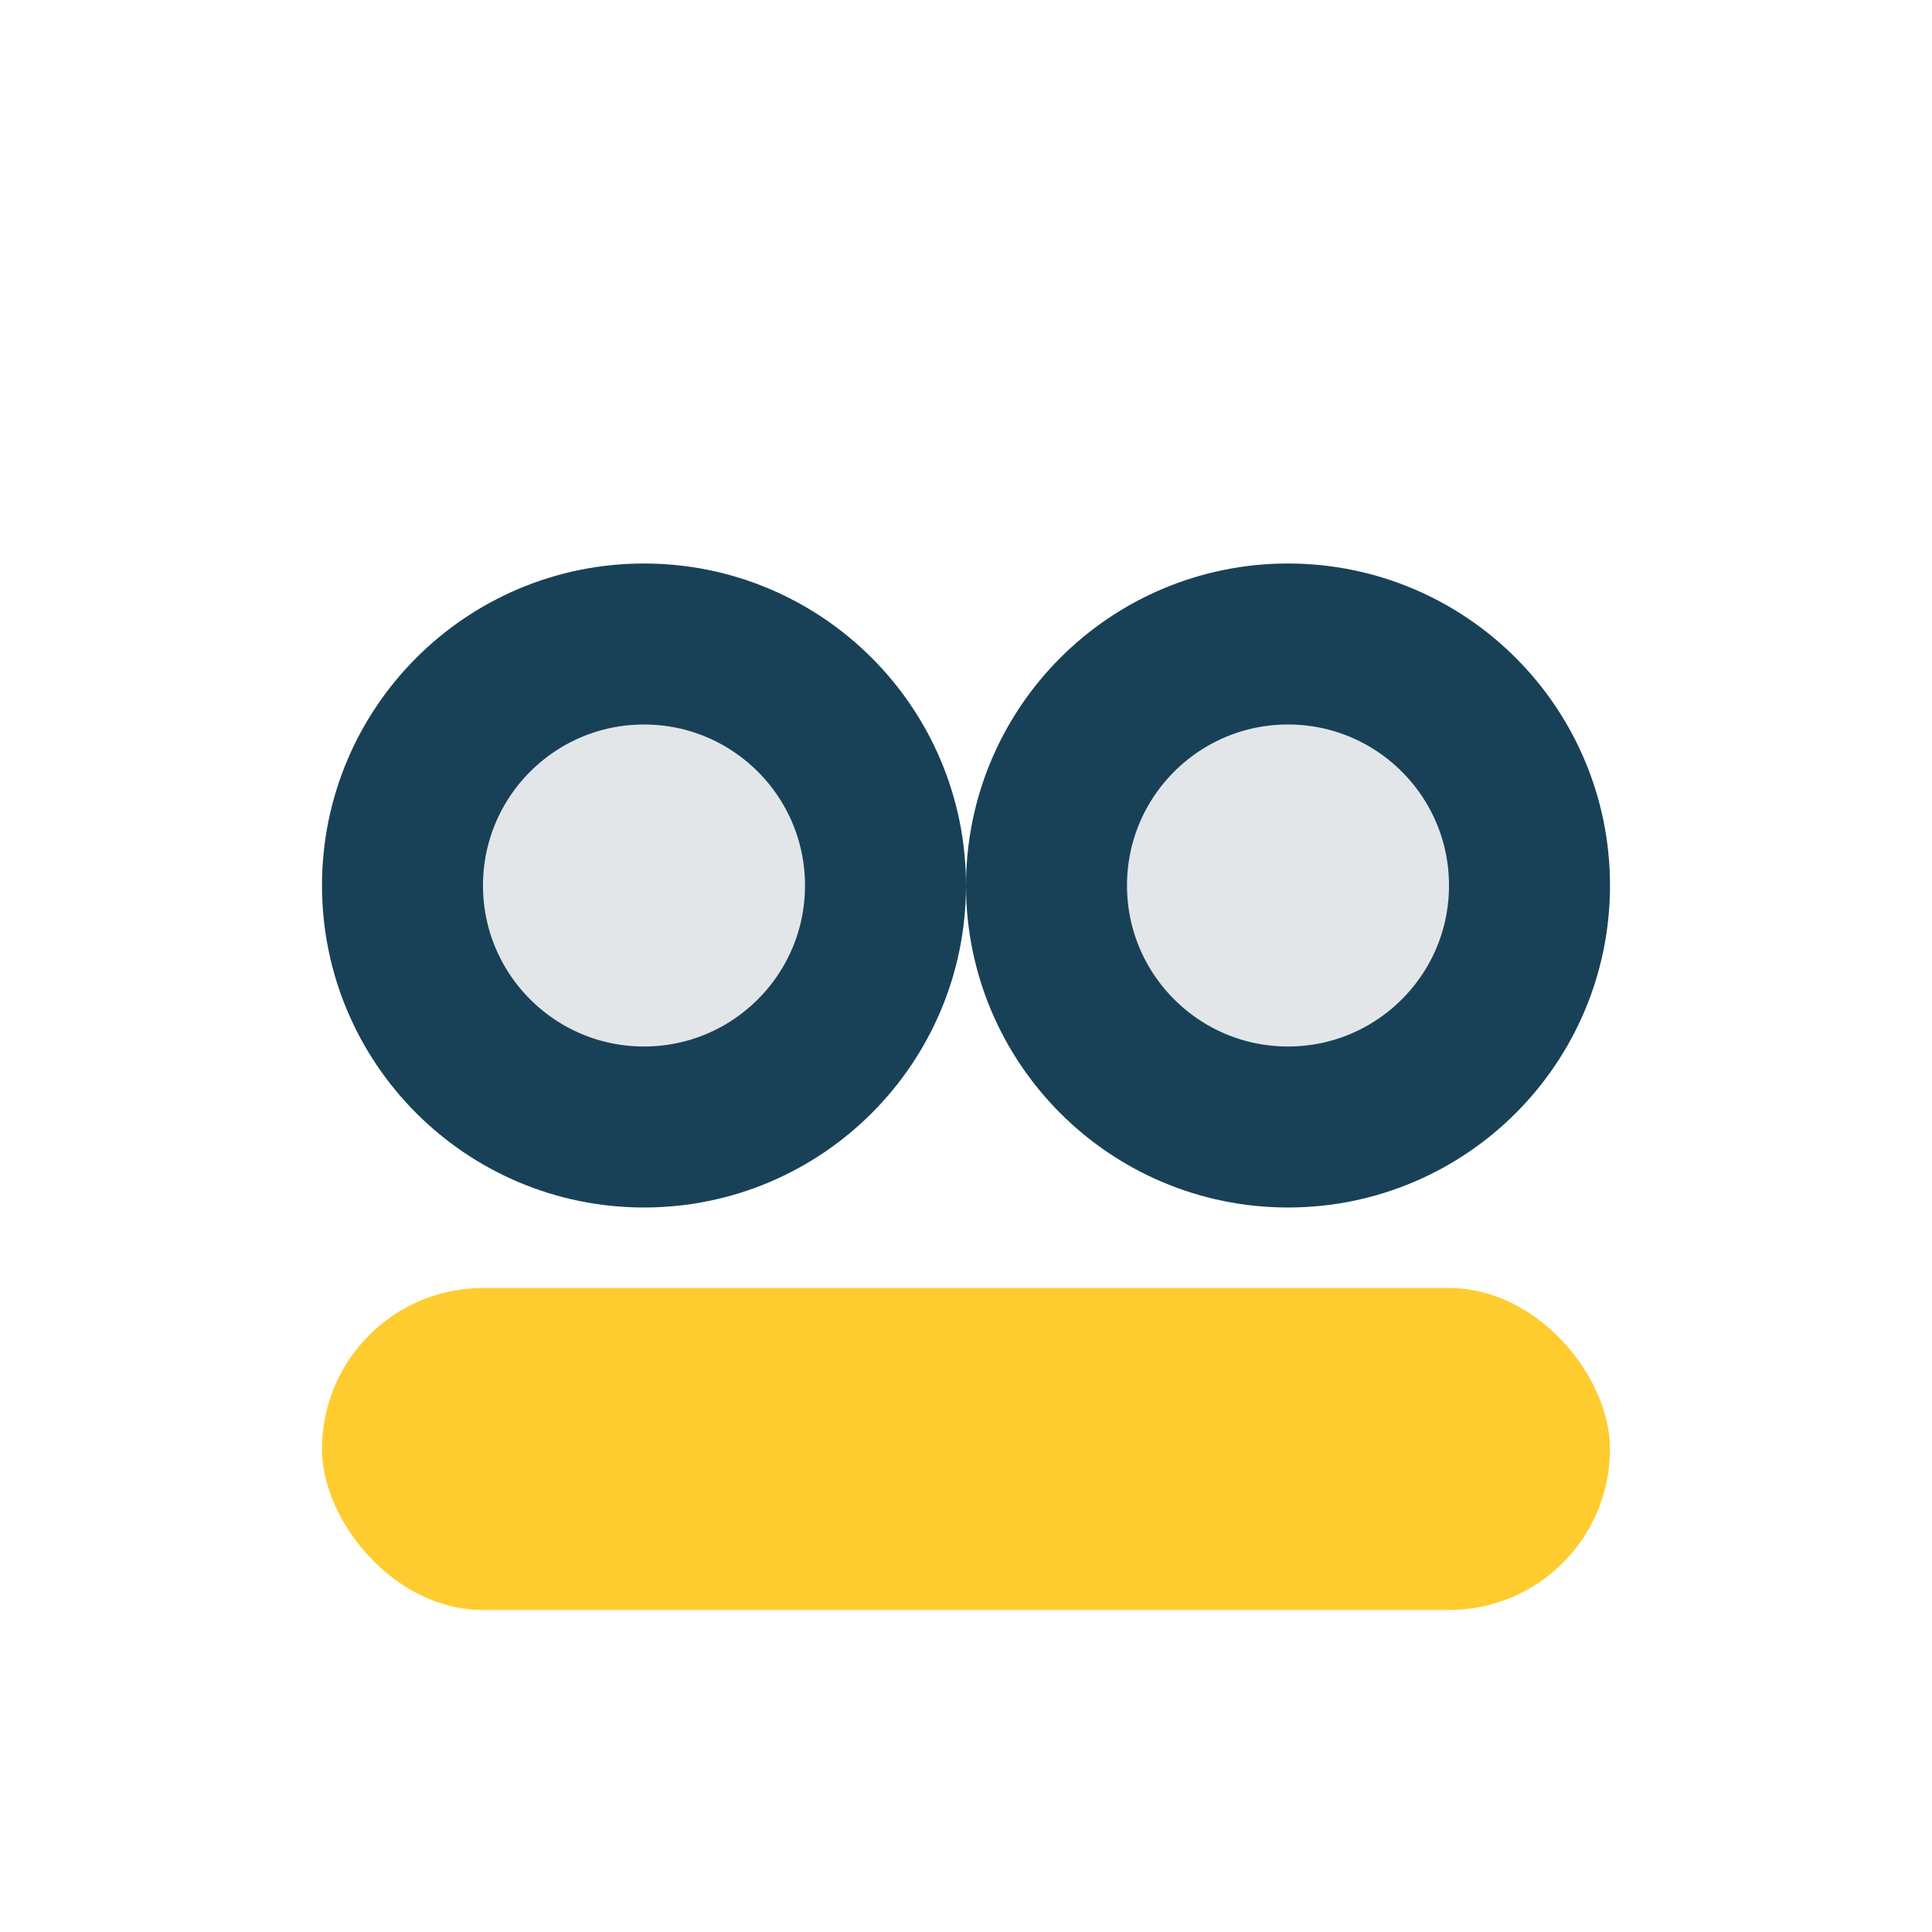
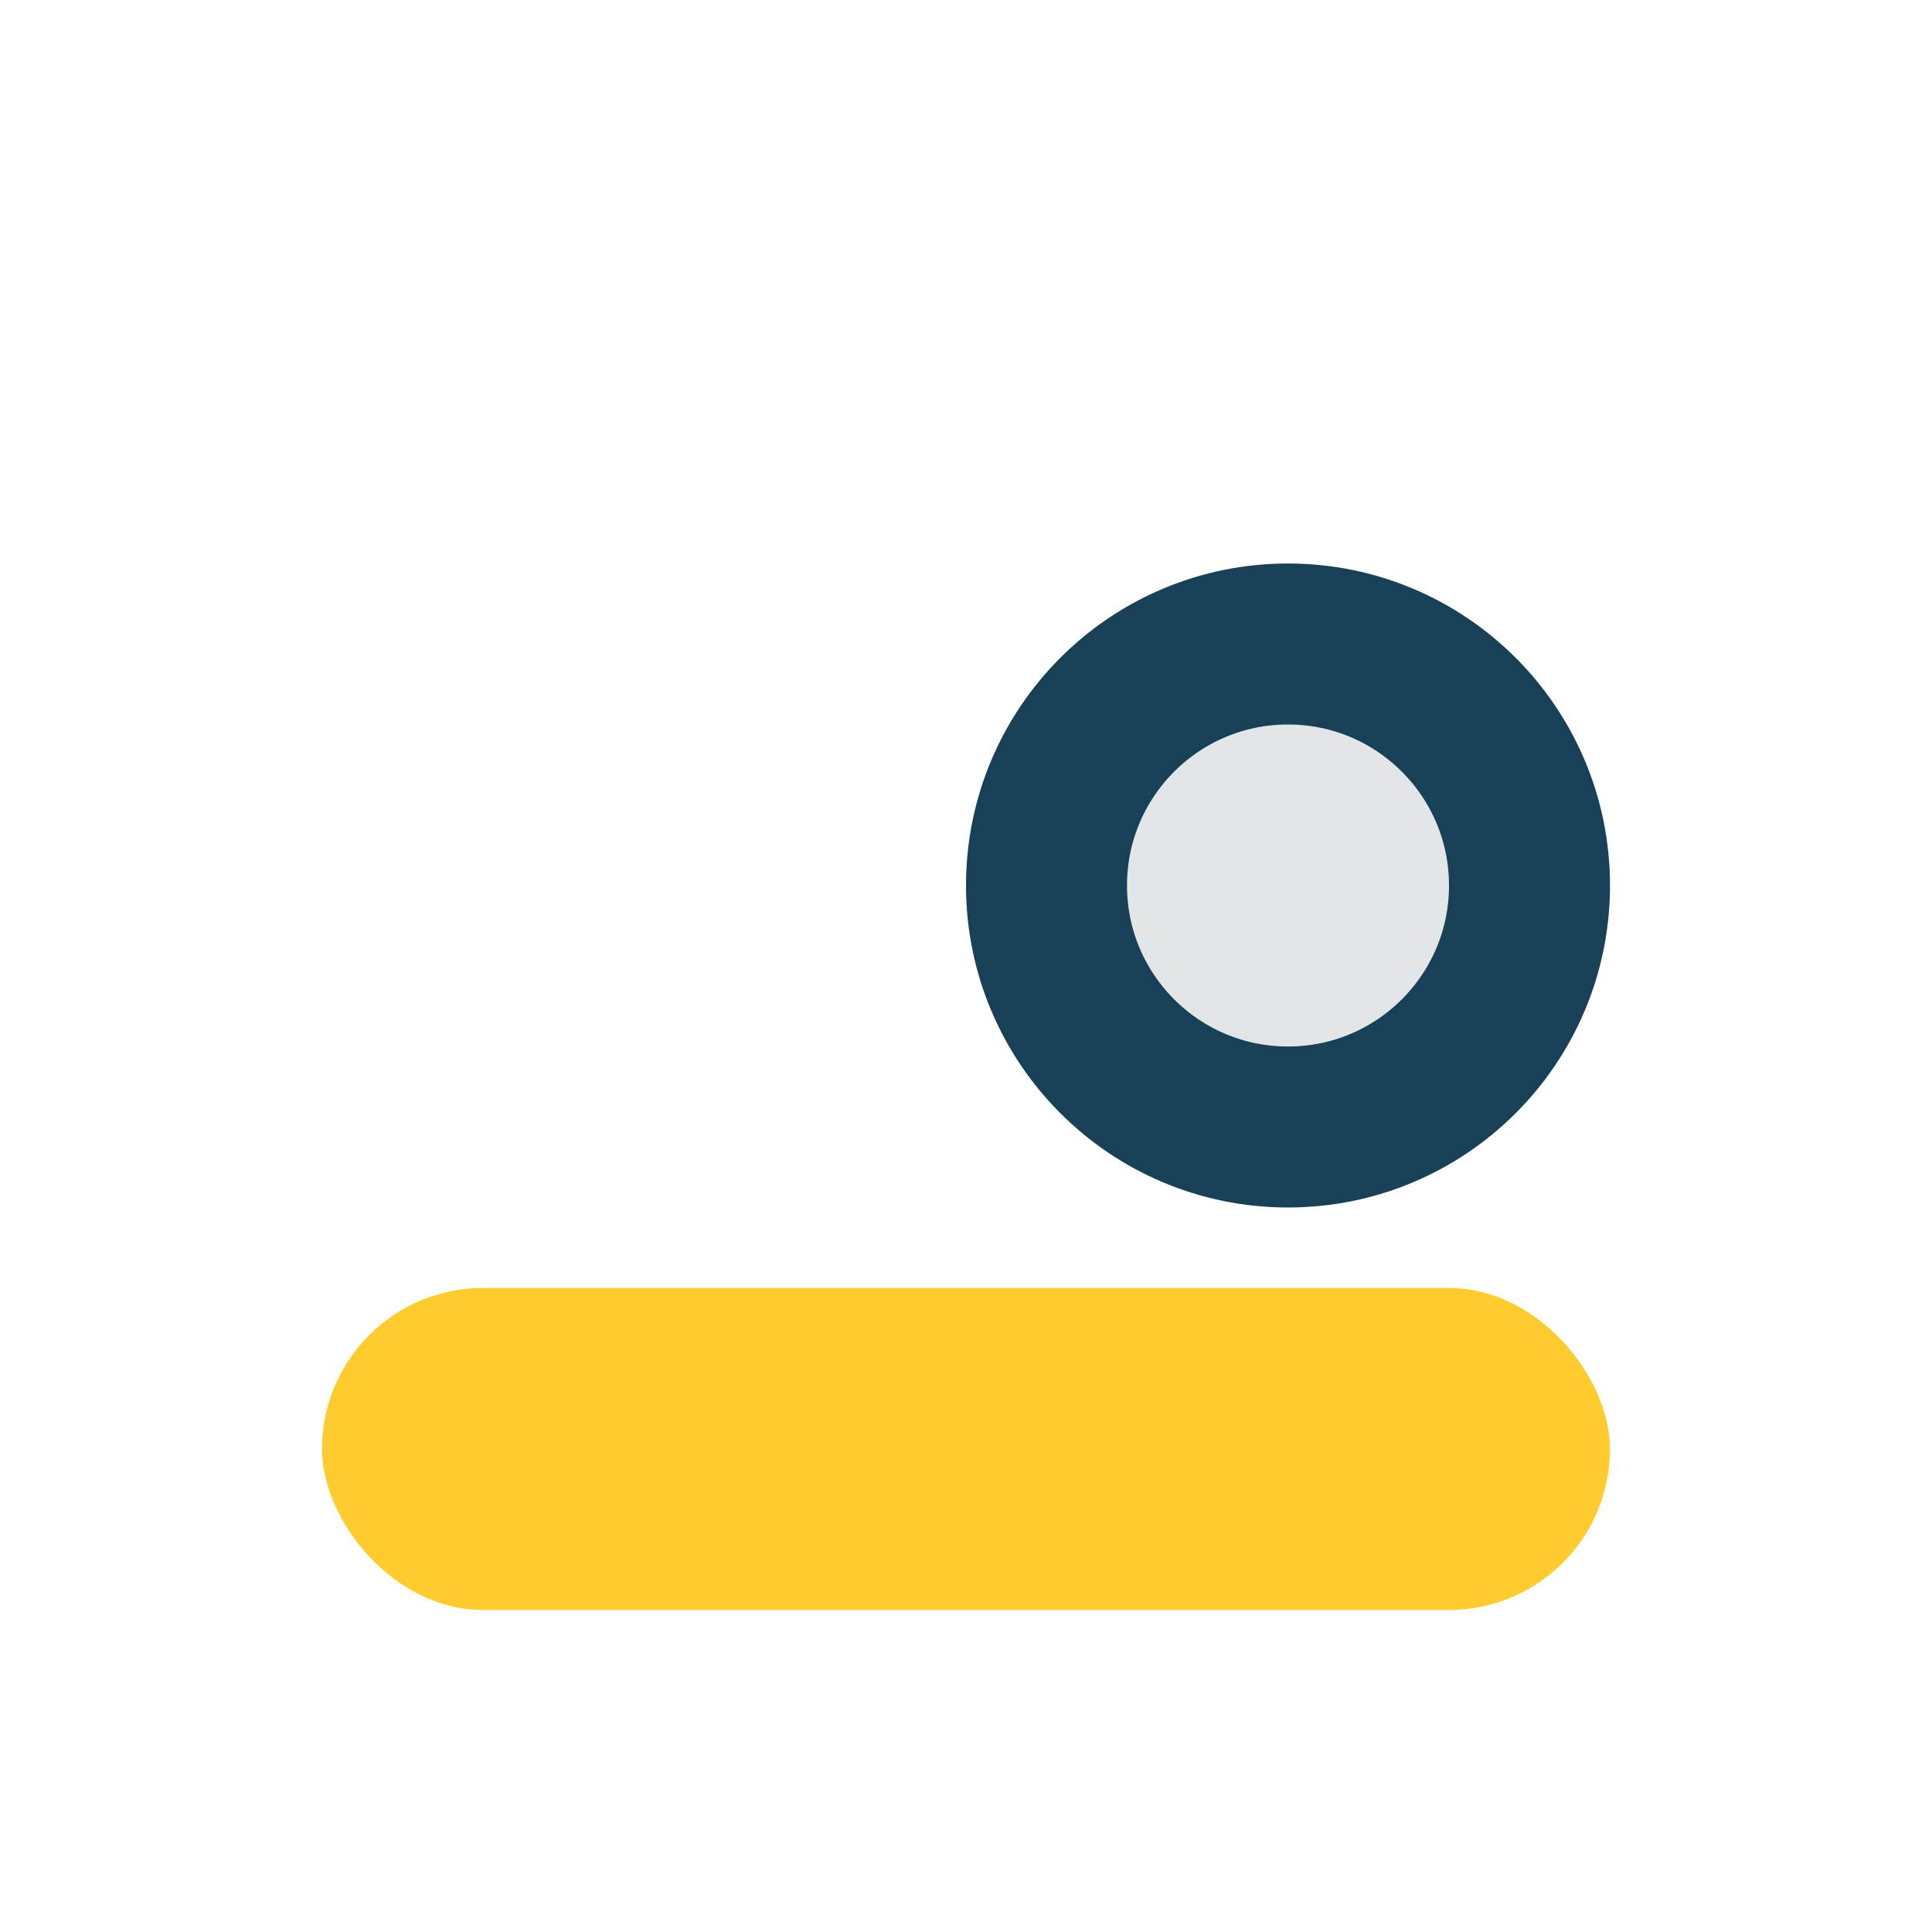
<svg xmlns="http://www.w3.org/2000/svg" viewBox="0 0 24 24" width="24" height="24">
-   <circle cx="8" cy="11" r="3" fill="#E2E6E9" stroke="#184157" stroke-width="2" />
  <circle cx="16" cy="11" r="3" fill="#E2E6E9" stroke="#184157" stroke-width="2" />
  <rect x="4" y="16" width="16" height="4" rx="2" fill="#FFCC2F" />
</svg>